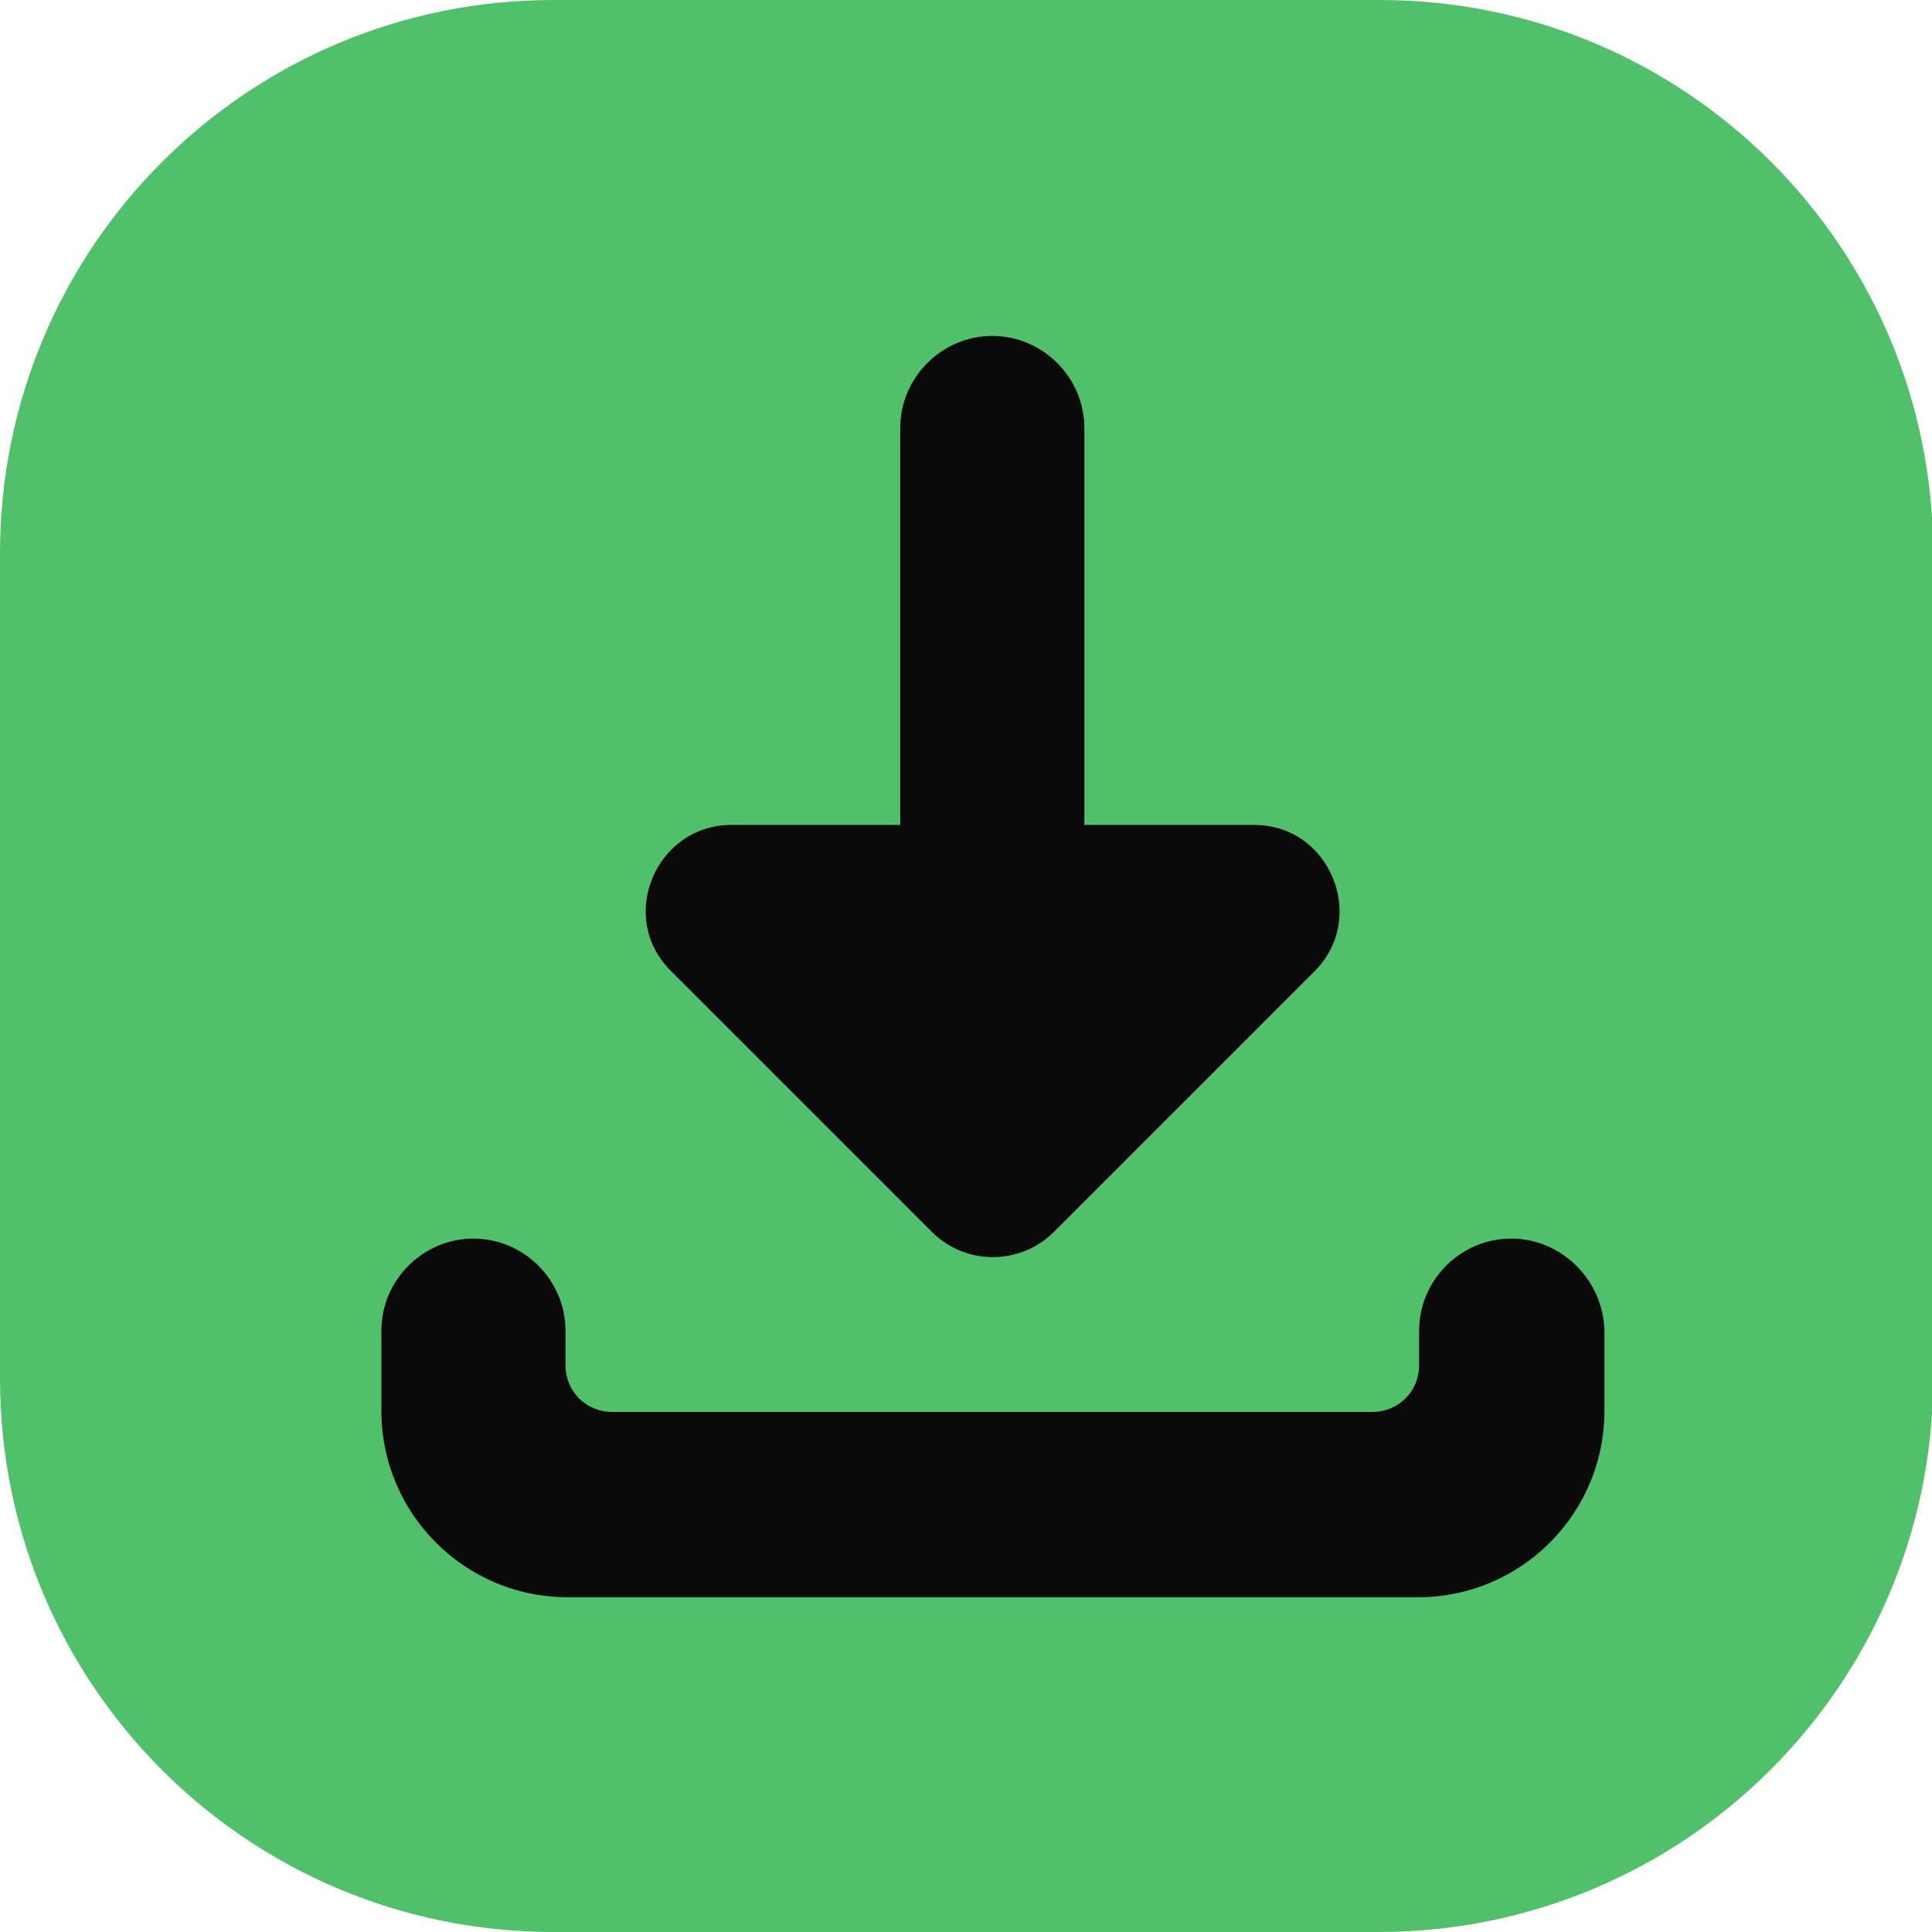
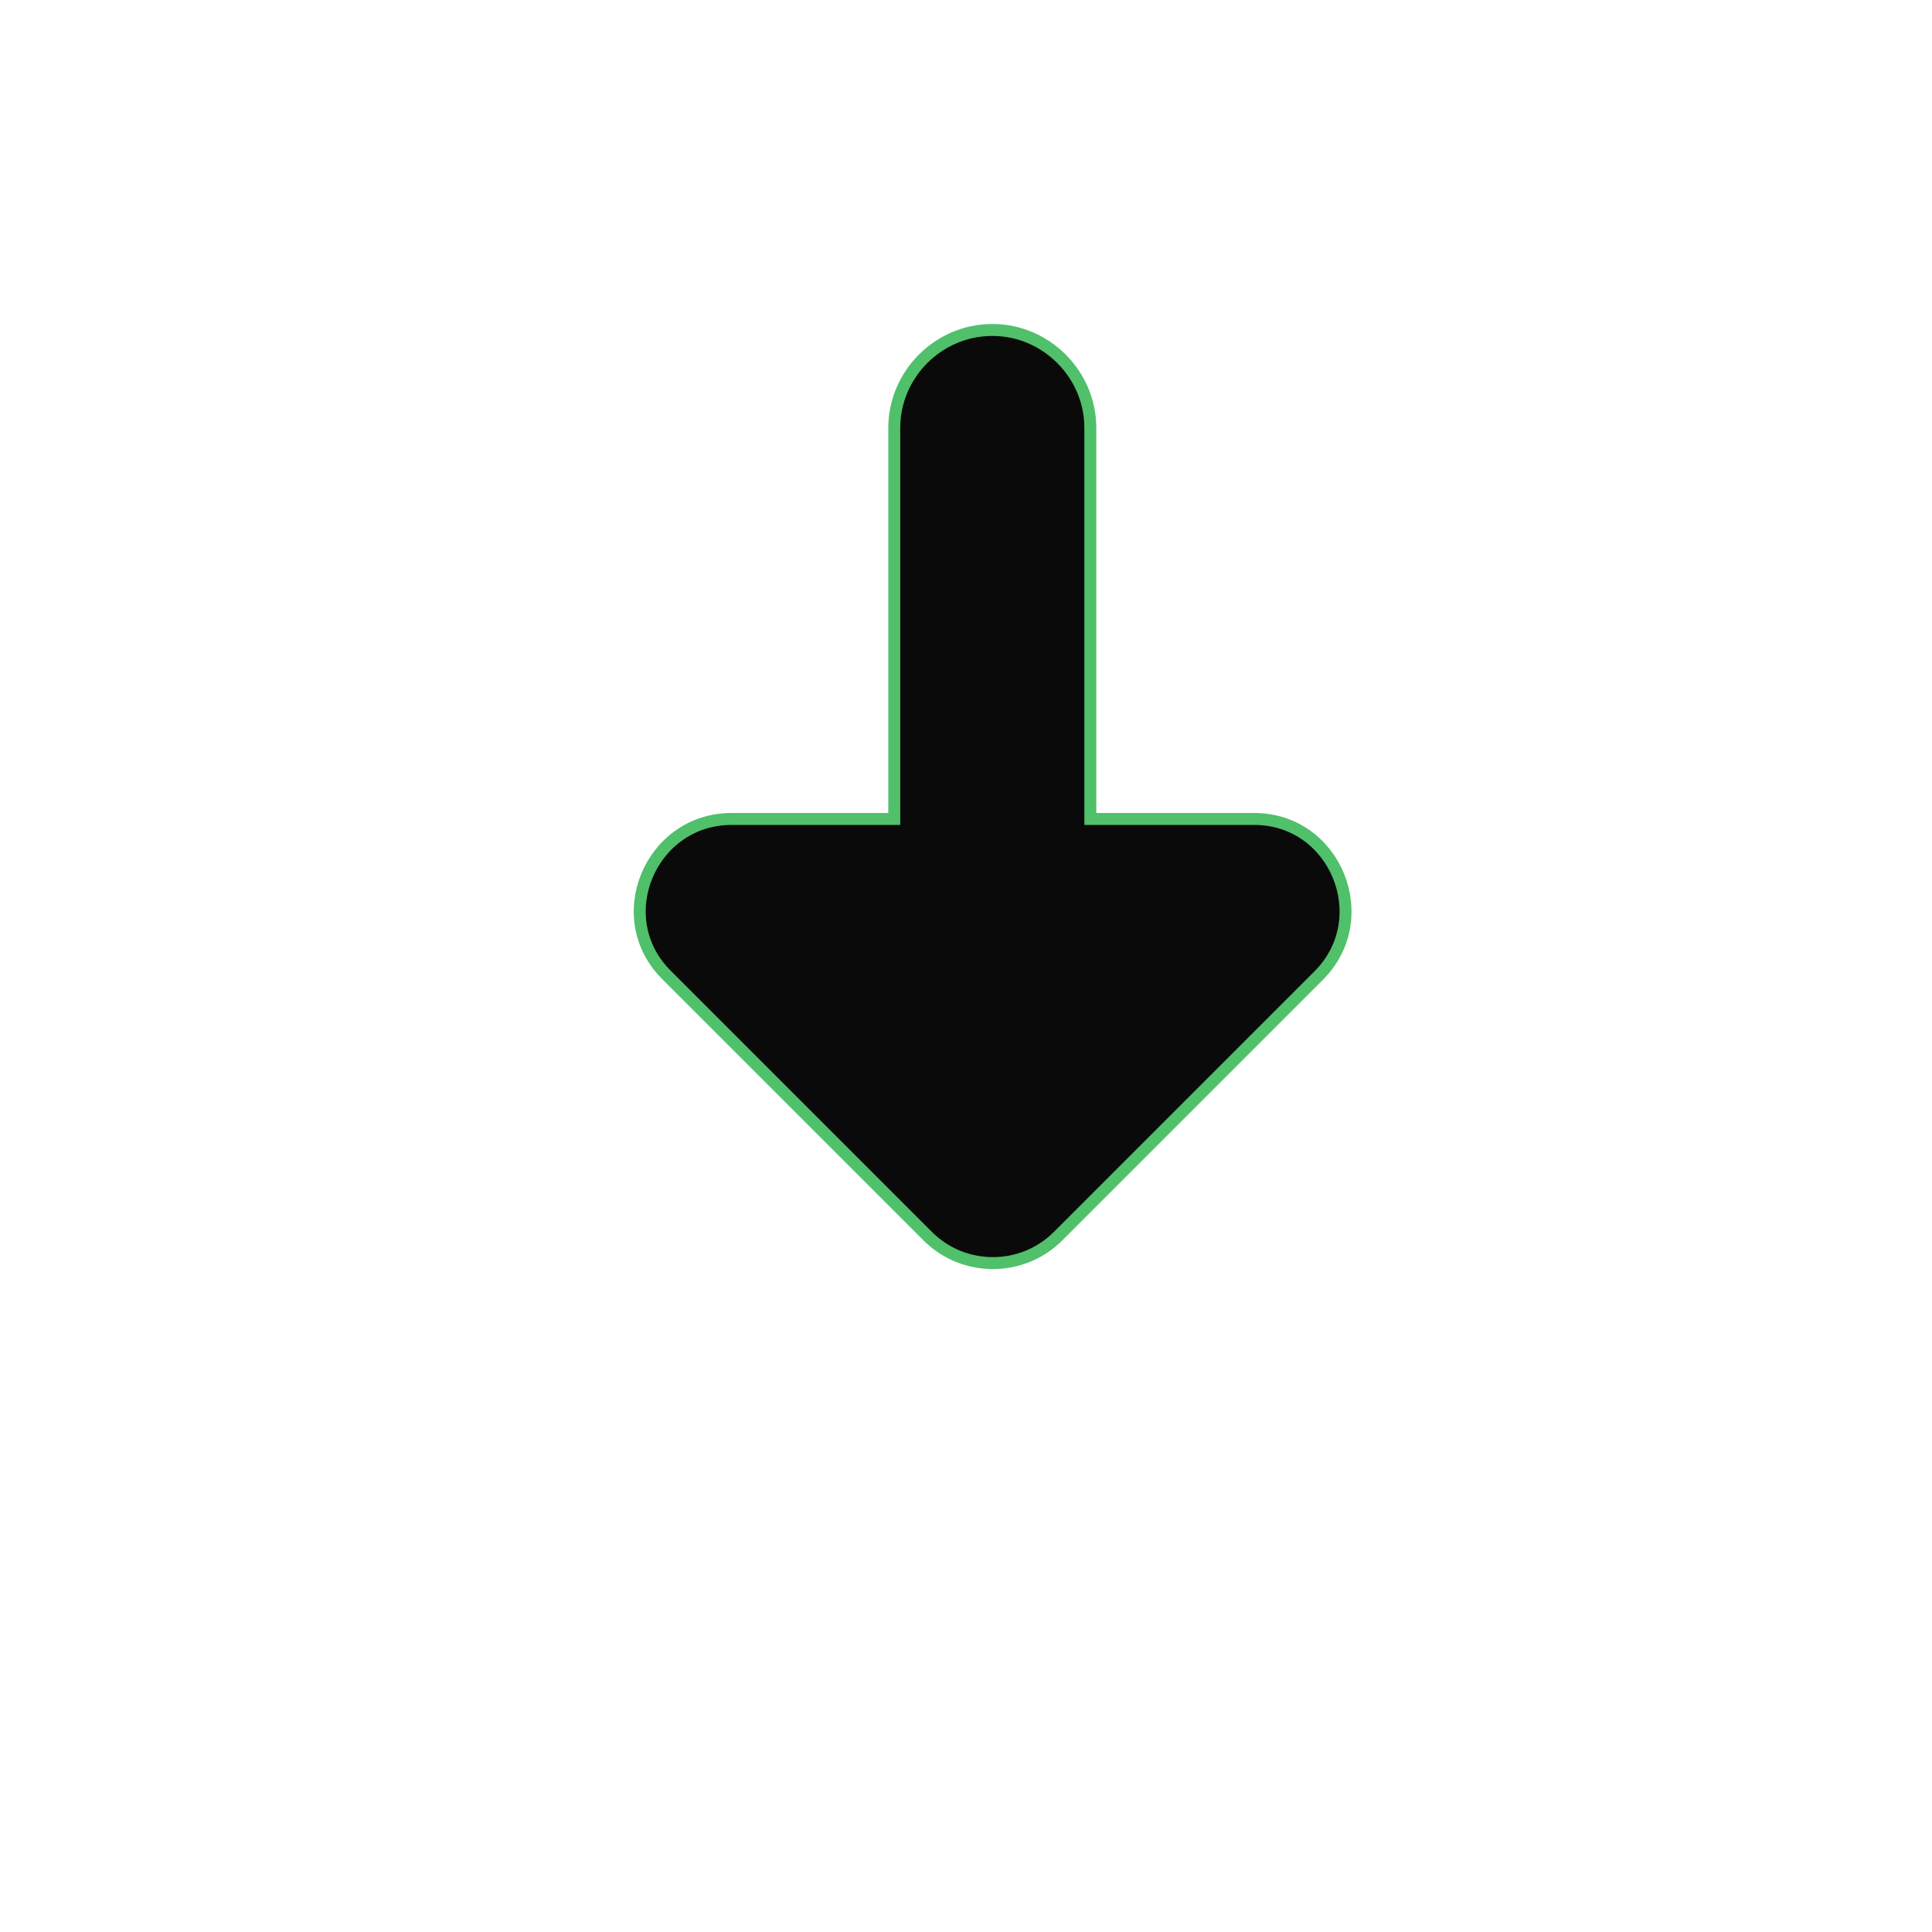
<svg xmlns="http://www.w3.org/2000/svg" id="Layer_1" x="0px" y="0px" viewBox="0 0 161.6 161.6" style="enable-background:new 0 0 161.6 161.6;" xml:space="preserve">
  <style type="text/css"> .st0{fill:#FBD951;} .st1{fill:#F8A1E5;} .st2{fill:#FF5B35;} .st3{fill:none;} .st4{fill:#51C06B;} .st5{fill:#50C06A;} .st6{clip-path:url(#SVGID_00000011003540739546214430000015721009385208031876_);} .st7{fill:#2D6CD3;} .st8{fill:#FAD851;} .st9{fill:#080705;} .st10{fill:none;stroke:#080705;stroke-width:5.669;stroke-linecap:round;stroke-linejoin:round;stroke-miterlimit:10;} .st11{fill:#F4F4F4;} .st12{fill:#FFFFFF;} .st13{fill:#F9ADE8;} .st14{fill:#3786F7;} .st15{fill:#5095F8;} .st16{clip-path:url(#SVGID_00000007409263070172936280000007090372533281070485_);} .st17{fill:none;stroke:#51C06B;stroke-width:8.504;stroke-linecap:round;stroke-linejoin:round;} .st18{fill:none;stroke:#51C06B;stroke-width:8.504;stroke-linecap:round;stroke-linejoin:round;stroke-dasharray:22.813,22.813;} .st19{fill:none;stroke:#3786F7;stroke-width:8.504;stroke-linecap:round;stroke-linejoin:round;stroke-miterlimit:10;} .st20{fill:#FF704F;} .st21{fill:#FCDE67;} .st22{fill:none;stroke:#F8A1E5;stroke-width:268.047;stroke-miterlimit:10;} .st23{fill:#F8A1E5;stroke:#F8A1E5;stroke-width:18;stroke-miterlimit:10;} .st24{fill:none;stroke:#000000;stroke-width:3;stroke-miterlimit:10;} .st25{clip-path:url(#SVGID_00000047760036084869497430000017673198032924961179_);fill:#FBD951;} .st26{fill:#88C2FF;} .st27{fill:none;stroke:#50C06A;stroke-width:26.817;stroke-linecap:round;stroke-linejoin:round;stroke-miterlimit:10;} .st28{fill:none;stroke:#F8A1E5;stroke-width:200;stroke-miterlimit:10;} .st29{fill:none;stroke:#B7E5C2;stroke-miterlimit:10;} .st30{fill:none;stroke:#9C9C9C;stroke-miterlimit:10;} .st31{fill:#0A0A0A;stroke:#50C06A;stroke-miterlimit:10;} </style>
-   <path class="st5" d="M115.3,161.6H46.3C20.7,161.6,0,140.9,0,115.3V46.3C0,20.7,20.7,0,46.3,0h69.1c25.6,0,46.3,20.7,46.3,46.3v69.1 C161.6,140.9,140.9,161.6,115.3,161.6z" />
  <g>
    <path class="st31" d="M77.6,103.4c3,3,7.9,3,10.9,0l21.8-21.8c4.8-4.8,1.4-13.1-5.4-13.1H91.2V35.8c0-4.5-3.7-8.2-8.2-8.2 c-4.5,0-8.2,3.7-8.2,8.2v32.7H61.2c-6.8,0-10.3,8.3-5.4,13.1L77.6,103.4z" />
-     <path class="st31" d="M126.4,103.1c-4.5,0-8.2,3.7-8.2,8.2v2.9c0,1.9-1.5,3.4-3.4,3.4H51.2c-1.9,0-3.4-1.5-3.4-3.4v-2.9 c0-4.5-3.7-8.2-8.2-8.2c-4.5,0-8.2,3.7-8.2,8.2v6.3v0.4c0,8.9,7.2,16.1,16.1,16.1h0.4h70.3h0.4c8.9,0,16.1-7.2,16.1-16.1v-0.4v-6.3 C134.6,106.8,130.9,103.1,126.4,103.1z" />
  </g>
</svg>